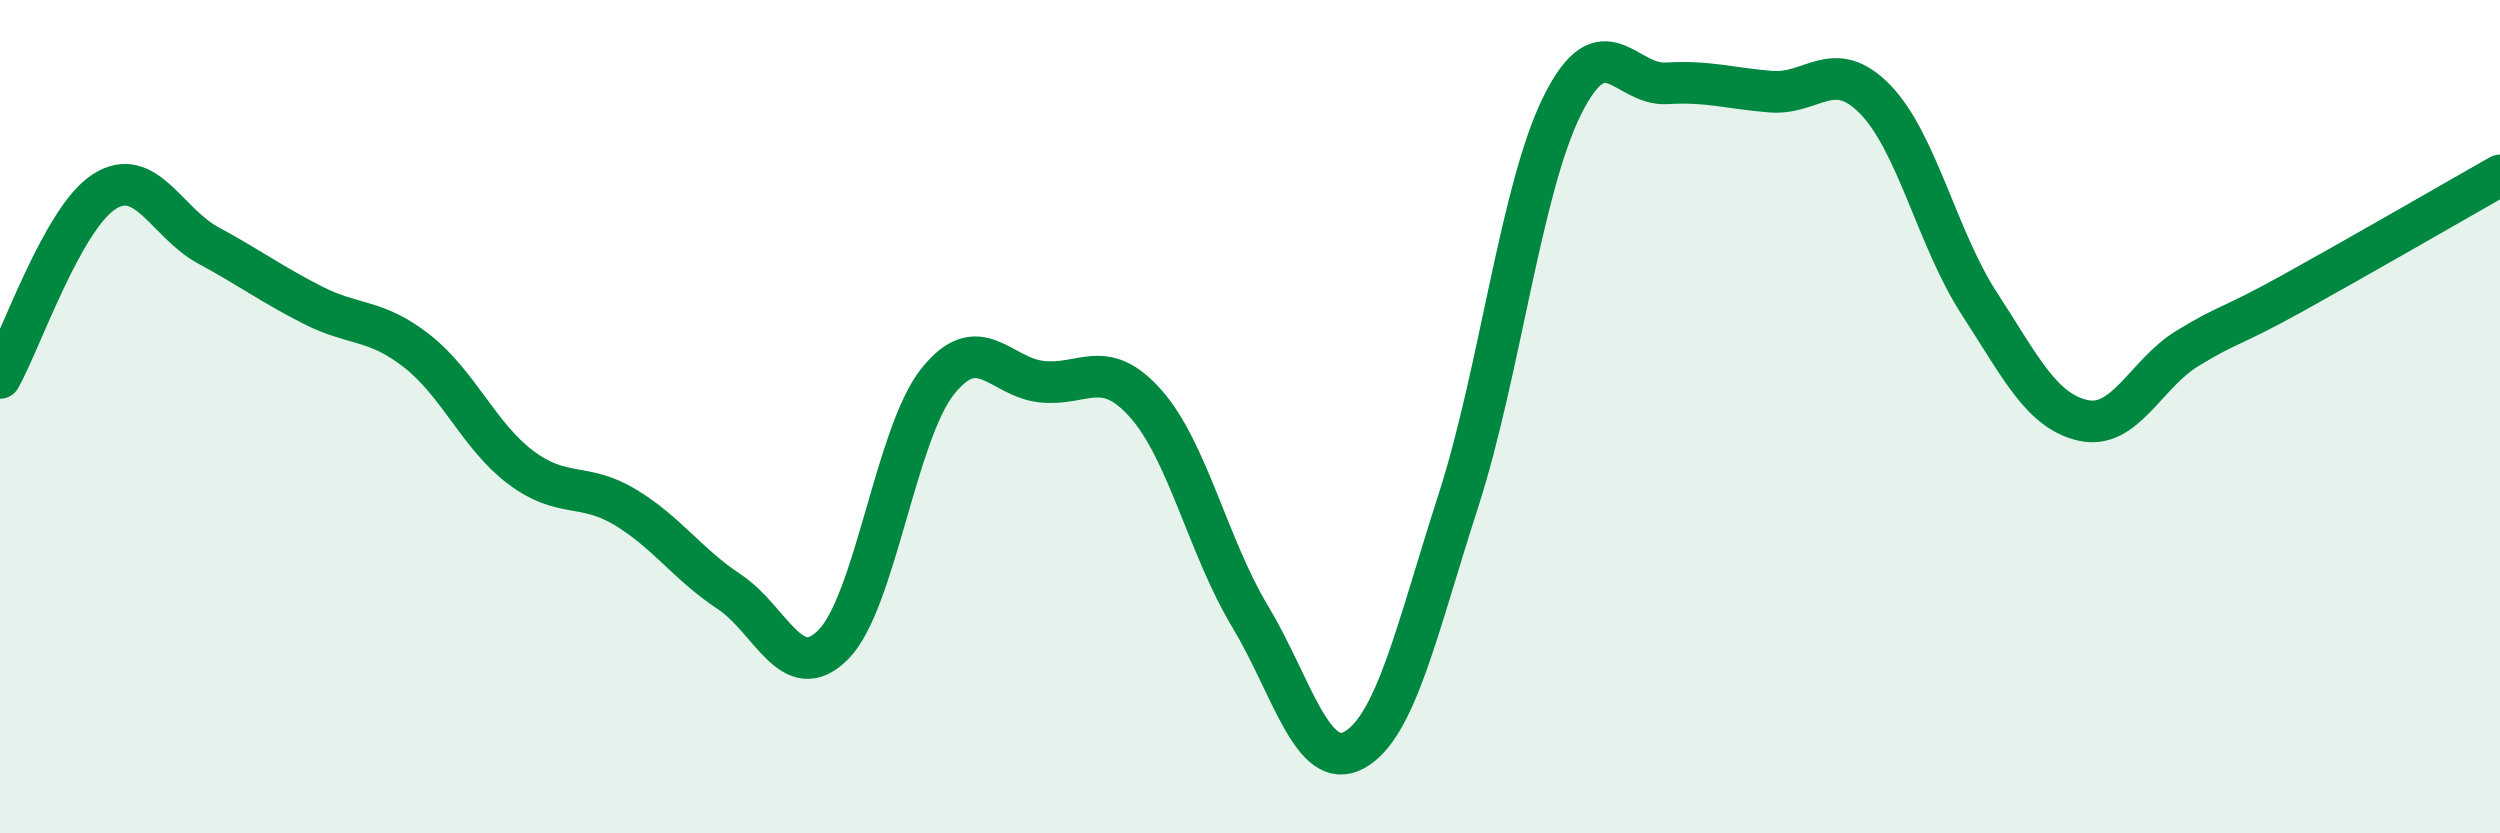
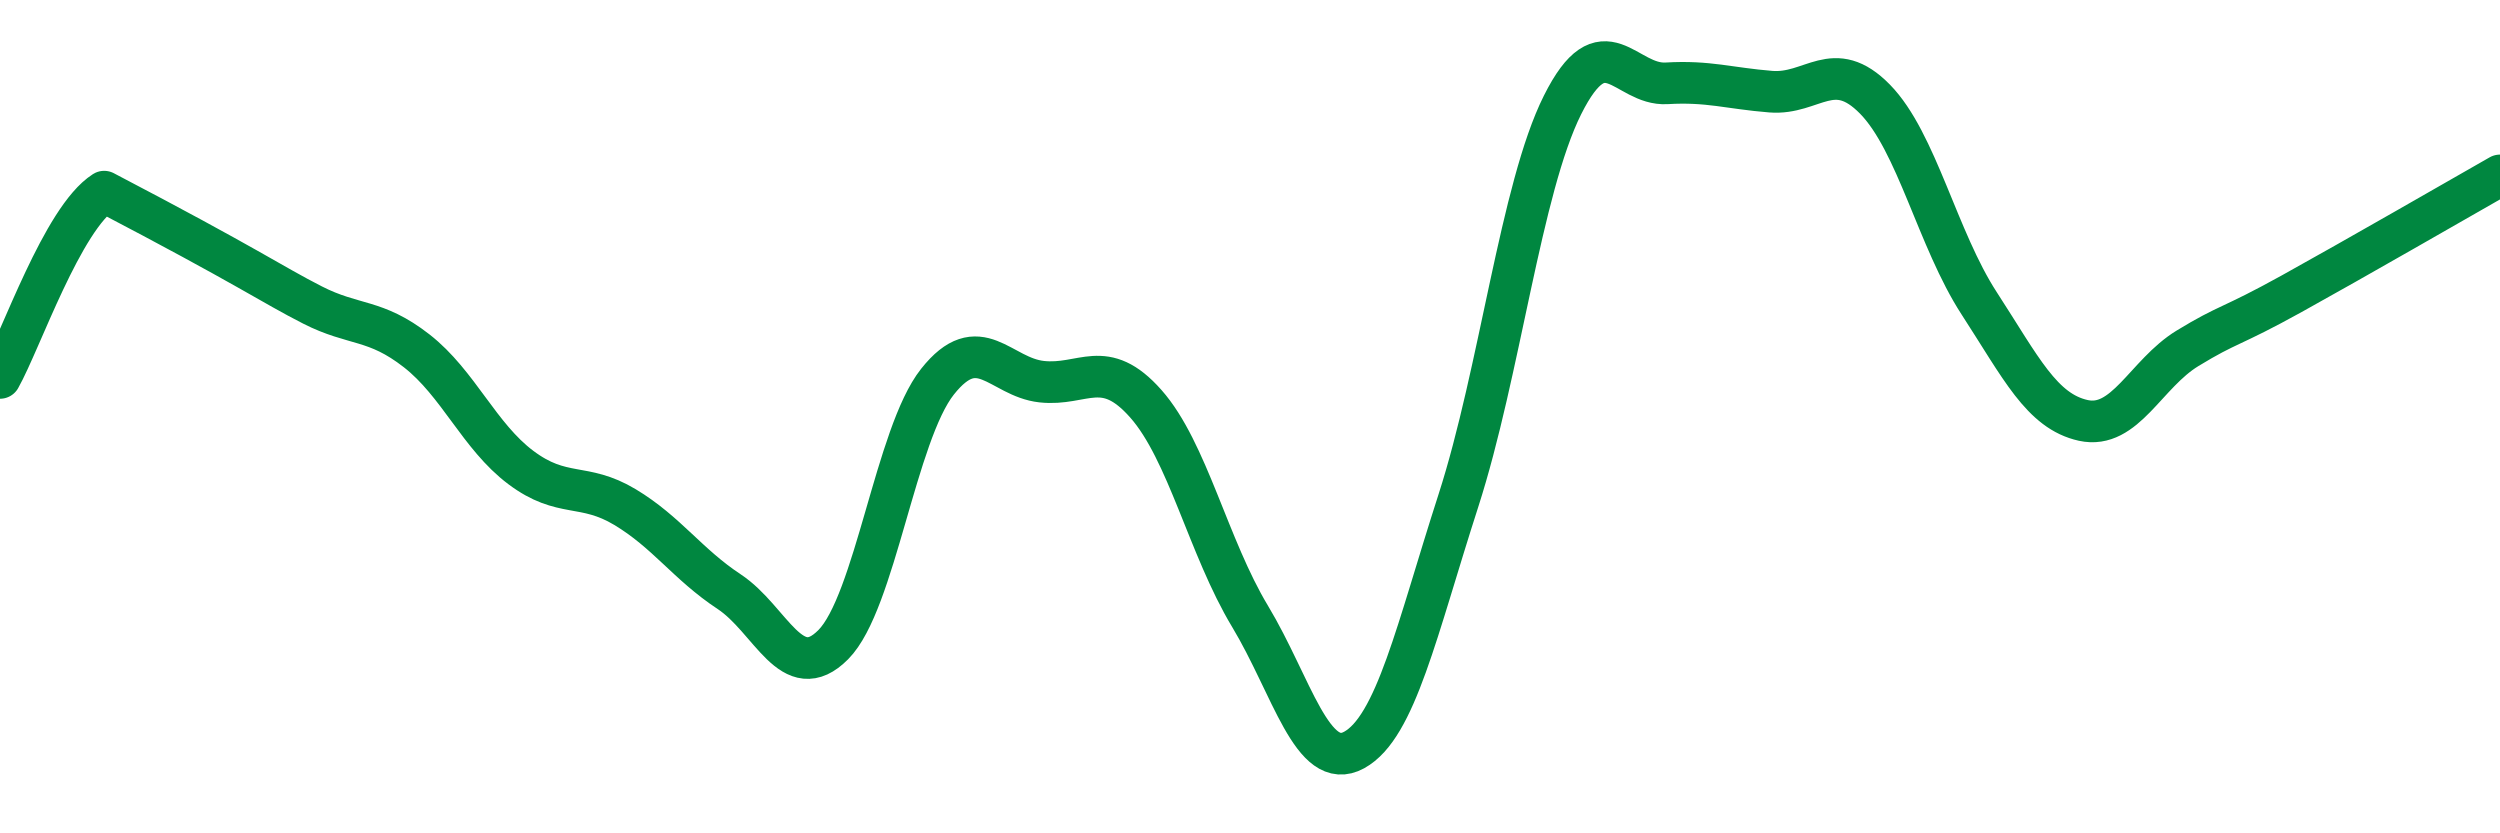
<svg xmlns="http://www.w3.org/2000/svg" width="60" height="20" viewBox="0 0 60 20">
-   <path d="M 0,9.07 C 0.5,8.18 1.5,5.24 2.5,4.6 C 3.5,3.96 4,5.35 5,5.89 C 6,6.43 6.5,6.81 7.5,7.32 C 8.5,7.83 9,7.64 10,8.42 C 11,9.2 11.5,10.47 12.5,11.22 C 13.5,11.97 14,11.57 15,12.17 C 16,12.77 16.5,13.54 17.5,14.2 C 18.5,14.86 19,16.48 20,15.47 C 21,14.46 21.5,10.42 22.5,9.16 C 23.5,7.9 24,9.05 25,9.16 C 26,9.27 26.5,8.56 27.5,9.69 C 28.5,10.82 29,13.13 30,14.79 C 31,16.45 31.5,18.55 32.5,18 C 33.5,17.45 34,15.12 35,12.02 C 36,8.92 36.5,4.52 37.5,2.52 C 38.5,0.52 39,2.06 40,2 C 41,1.94 41.5,2.12 42.5,2.2 C 43.5,2.28 44,1.36 45,2.38 C 46,3.4 46.5,5.74 47.5,7.28 C 48.5,8.82 49,9.87 50,10.09 C 51,10.31 51.5,8.97 52.5,8.36 C 53.5,7.75 53.5,7.88 55,7.05 C 56.5,6.22 59,4.78 60,4.21L60 20L0 20Z" fill="#008740" opacity="0.1" stroke-linecap="round" stroke-linejoin="round" />
-   <path d="M 0,9.07 C 0.5,8.18 1.5,5.24 2.5,4.6 C 3.5,3.96 4,5.35 5,5.89 C 6,6.43 6.5,6.81 7.5,7.32 C 8.5,7.83 9,7.64 10,8.42 C 11,9.2 11.5,10.47 12.5,11.22 C 13.5,11.97 14,11.57 15,12.17 C 16,12.77 16.5,13.54 17.5,14.2 C 18.5,14.86 19,16.48 20,15.47 C 21,14.46 21.5,10.42 22.5,9.16 C 23.5,7.9 24,9.05 25,9.16 C 26,9.27 26.5,8.56 27.5,9.69 C 28.5,10.82 29,13.13 30,14.79 C 31,16.45 31.5,18.55 32.5,18 C 33.5,17.45 34,15.12 35,12.02 C 36,8.92 36.5,4.52 37.5,2.52 C 38.5,0.52 39,2.06 40,2 C 41,1.94 41.5,2.12 42.5,2.2 C 43.5,2.28 44,1.36 45,2.38 C 46,3.4 46.5,5.74 47.5,7.28 C 48.5,8.82 49,9.87 50,10.09 C 51,10.31 51.5,8.97 52.5,8.36 C 53.5,7.75 53.5,7.88 55,7.05 C 56.5,6.22 59,4.78 60,4.21" stroke="#008740" stroke-width="1" fill="none" stroke-linecap="round" stroke-linejoin="round" />
+   <path d="M 0,9.07 C 0.5,8.18 1.5,5.24 2.5,4.6 C 6,6.43 6.5,6.81 7.5,7.32 C 8.5,7.83 9,7.64 10,8.42 C 11,9.2 11.5,10.47 12.5,11.22 C 13.5,11.97 14,11.57 15,12.17 C 16,12.77 16.5,13.54 17.5,14.2 C 18.5,14.86 19,16.48 20,15.47 C 21,14.46 21.5,10.42 22.5,9.16 C 23.5,7.9 24,9.05 25,9.16 C 26,9.27 26.5,8.56 27.5,9.69 C 28.5,10.82 29,13.13 30,14.79 C 31,16.45 31.5,18.55 32.5,18 C 33.5,17.45 34,15.12 35,12.02 C 36,8.92 36.5,4.52 37.5,2.52 C 38.5,0.52 39,2.06 40,2 C 41,1.94 41.5,2.12 42.5,2.2 C 43.5,2.28 44,1.36 45,2.38 C 46,3.4 46.5,5.74 47.5,7.28 C 48.5,8.82 49,9.87 50,10.09 C 51,10.31 51.5,8.97 52.5,8.36 C 53.5,7.75 53.5,7.88 55,7.05 C 56.5,6.22 59,4.78 60,4.21" stroke="#008740" stroke-width="1" fill="none" stroke-linecap="round" stroke-linejoin="round" />
</svg>